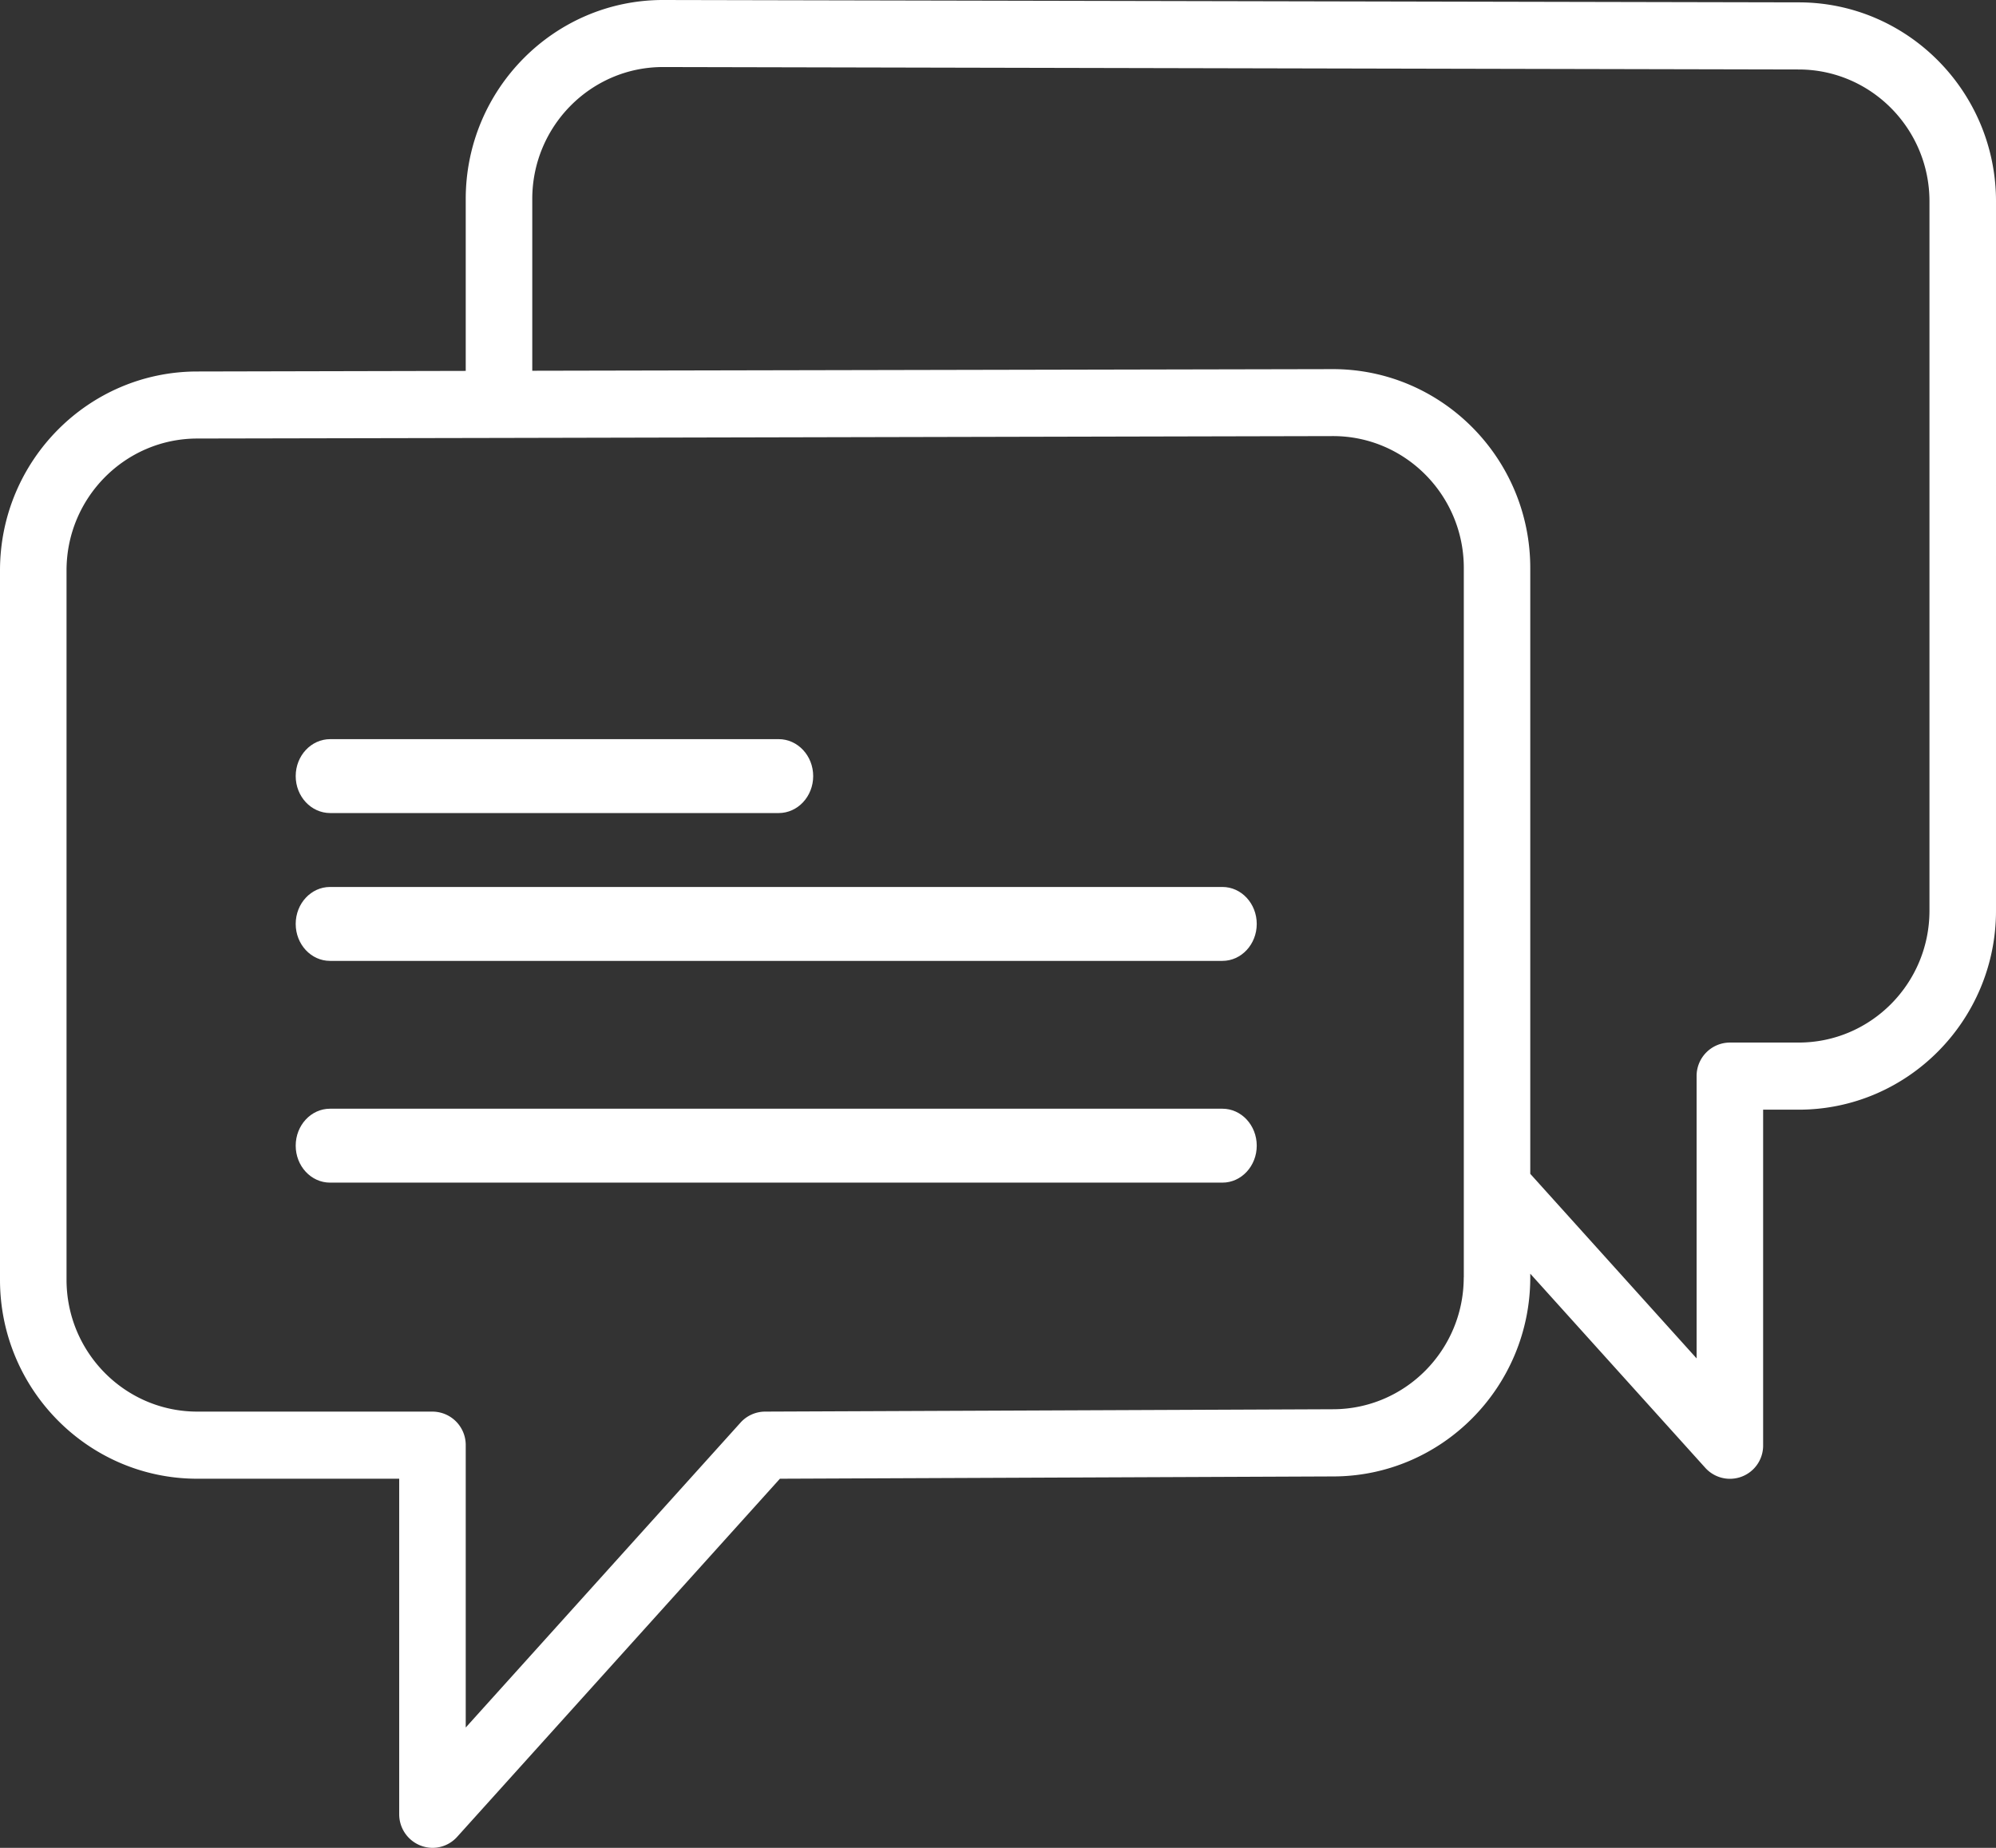
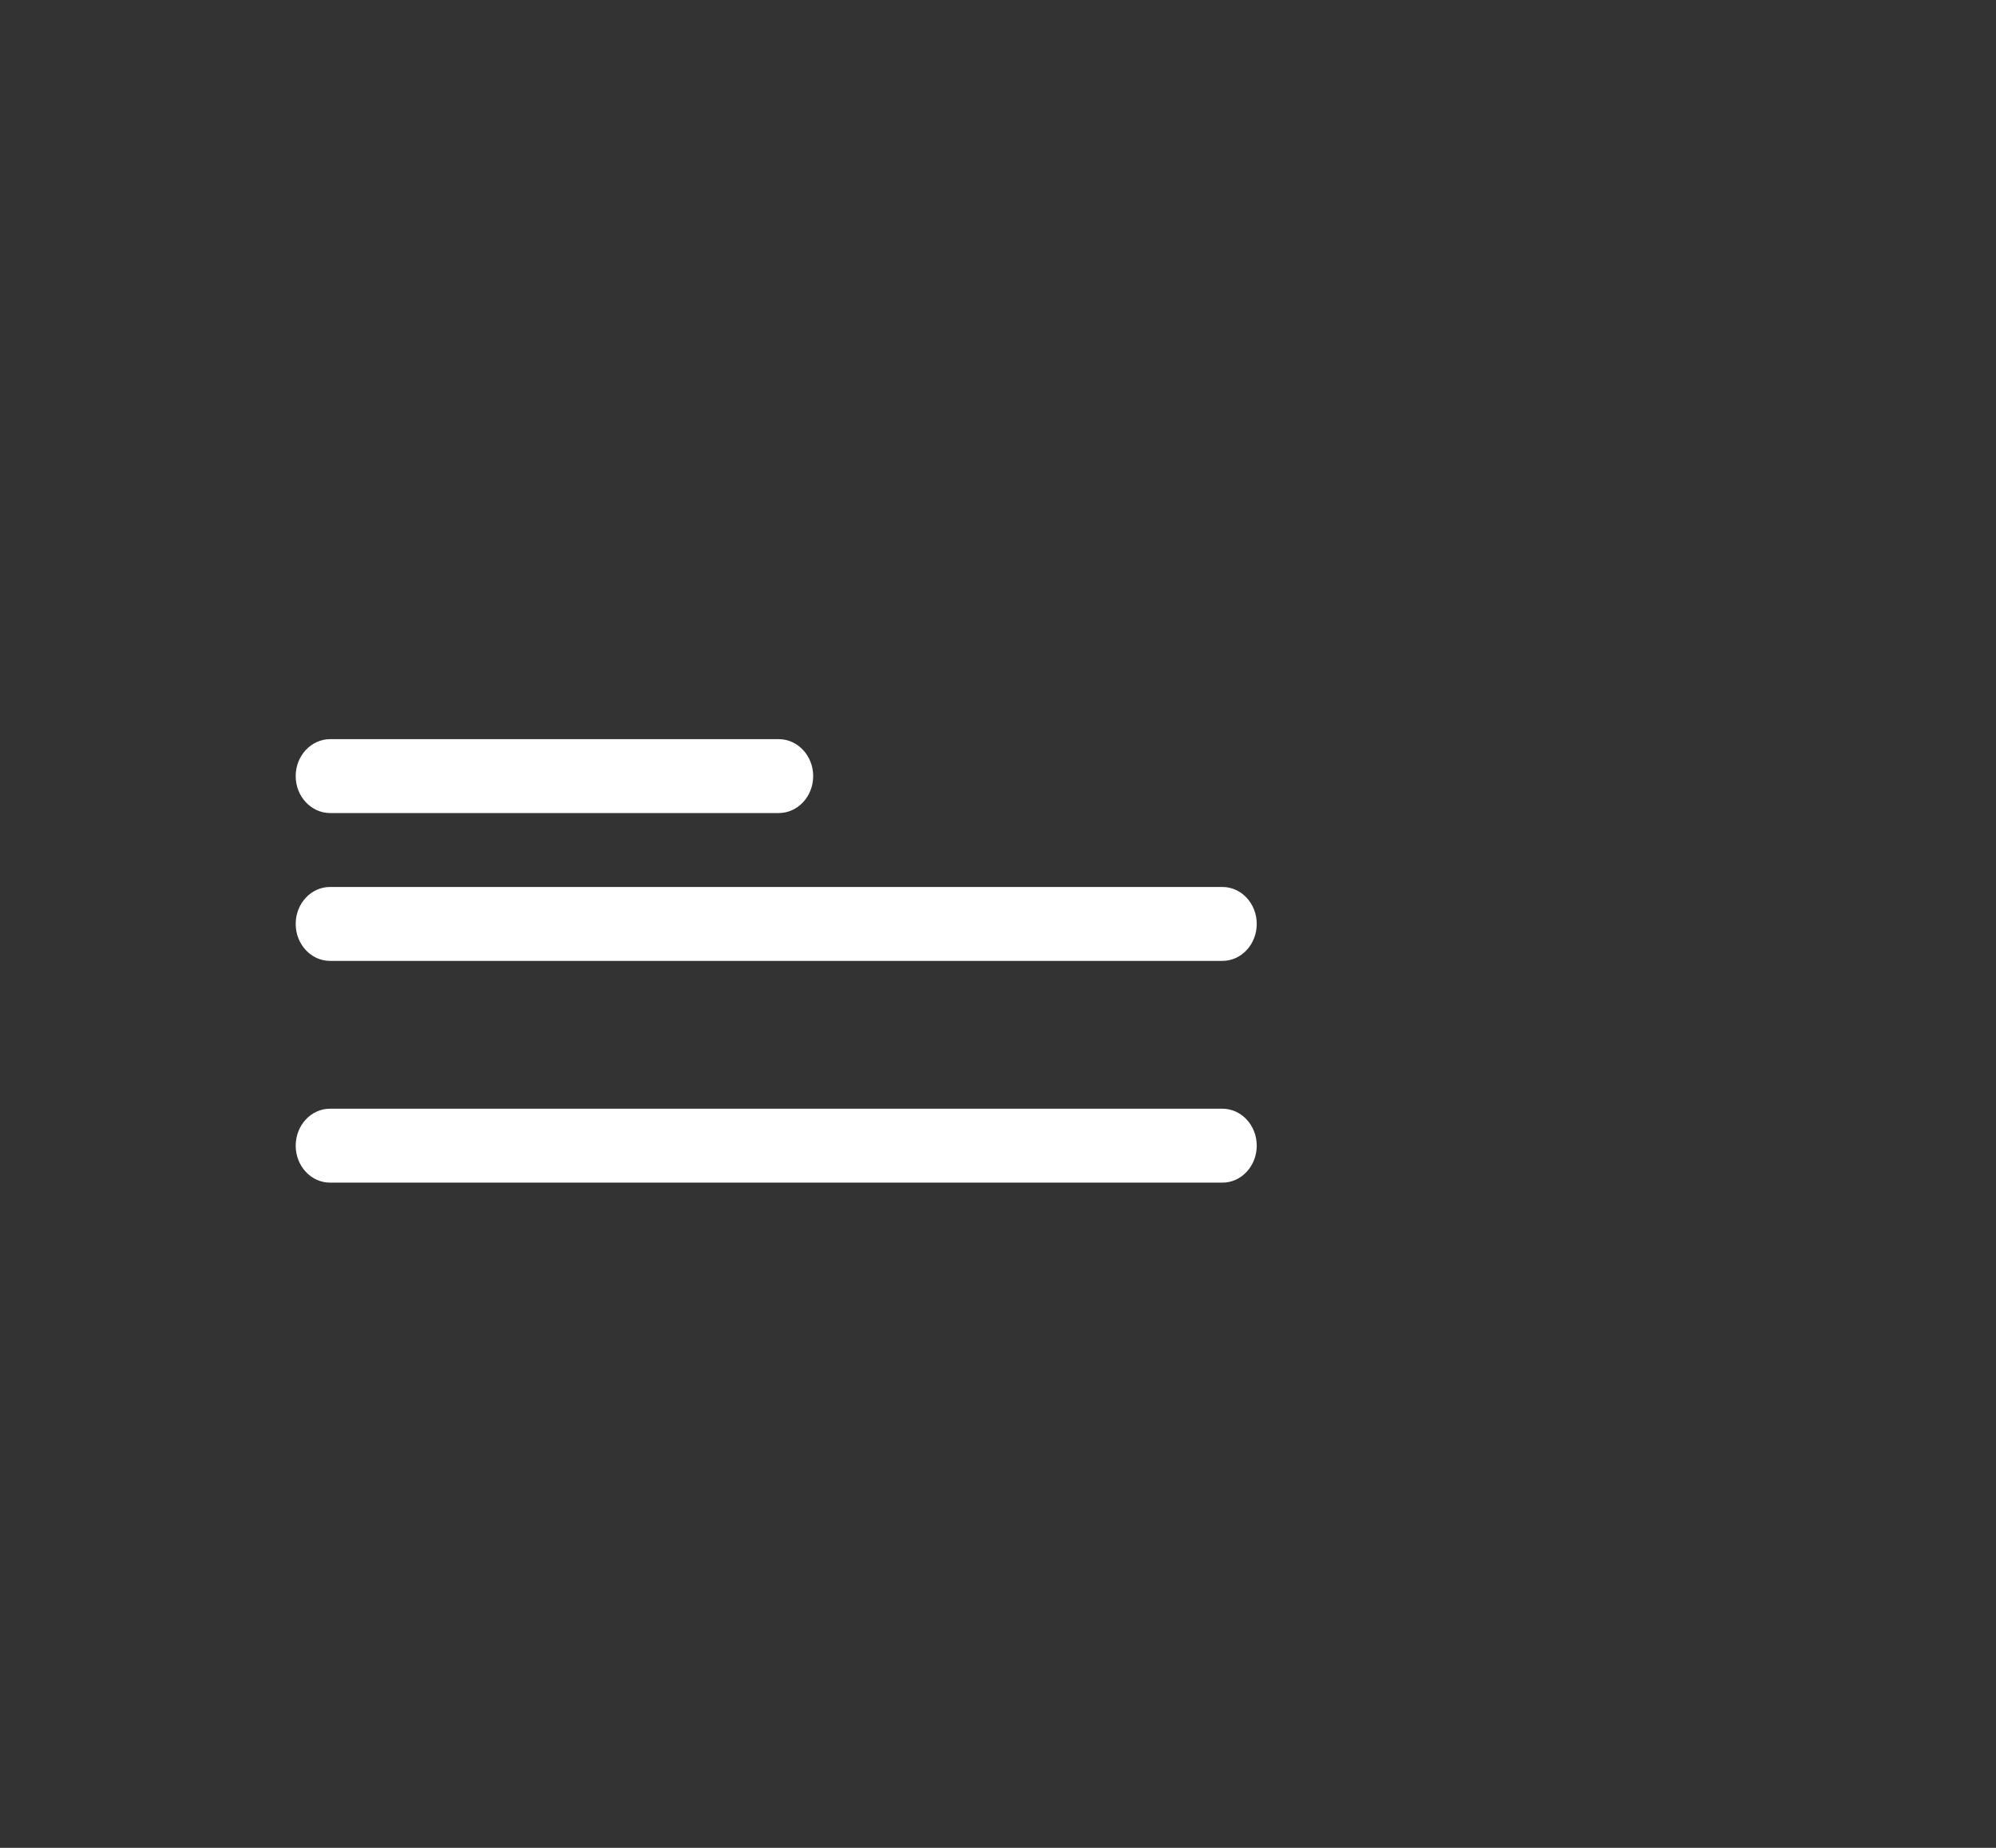
<svg xmlns="http://www.w3.org/2000/svg" width="27" height="25" viewBox="0 0 27 25">
  <rect x="0" y="0" width="27" height="25" fill="#333333" stroke="none" />
  <g fill="#FFF" fill-rule="nonzero">
    <path d="M4.467 11h6.066c.258 0 .467-.224.467-.5s-.209-.5-.467-.5H4.467c-.258 0-.467.224-.467.5s.209.5.467.5zM16.536 12H4.464c-.256 0-.464.224-.464.5s.208.5.464.5h12.072c.256 0 .464-.224.464-.5s-.208-.5-.464-.5zM16.536 15H4.464c-.256 0-.464.224-.464.5s.208.5.464.5h12.072c.256 0 .464-.224.464-.5s-.208-.5-.464-.5z" />
-     <path d="M24.332.032L8.968 0C7.498 0 6.3 1.208 6.3 2.692v2.326l-3.631.008C1.196 5.026 0 6.233 0 7.718v9.597c0 1.484 1.197 2.691 2.668 2.691H5.4v4.54a.454.454 0 0 0 .45.454.449.449 0 0 0 .333-.148l4.367-4.846 7.482-.031c1.471 0 2.668-1.208 2.668-2.692v-.051l2.367 2.626a.449.449 0 0 0 .783-.305v-4.54h.481c1.472 0 2.669-1.207 2.669-2.691V2.724C27 1.24 25.803.032 24.332.032zM19.8 17.282c0 .984-.793 1.784-1.77 1.784l-7.682.032a.449.449 0 0 0-.331.149L6.3 23.372v-3.82a.452.452 0 0 0-.45-.454H2.669c-.976 0-1.769-.8-1.769-1.784V7.717c0-.983.793-1.784 1.77-1.784l4.08-.008L18.033 5.9c.975 0 1.768.8 1.768 1.784V17.283zm6.3-4.961c0 .984-.793 1.784-1.769 1.784H23.4a.452.452 0 0 0-.45.453v3.82l-2.25-2.497V7.686c0-1.485-1.197-2.692-2.67-2.692L7.2 5.016V2.692c0-.984.793-1.785 1.768-1.785L24.33.94c.976 0 1.77.8 1.77 1.784v9.598H26.1z" />
  </g>
</svg>